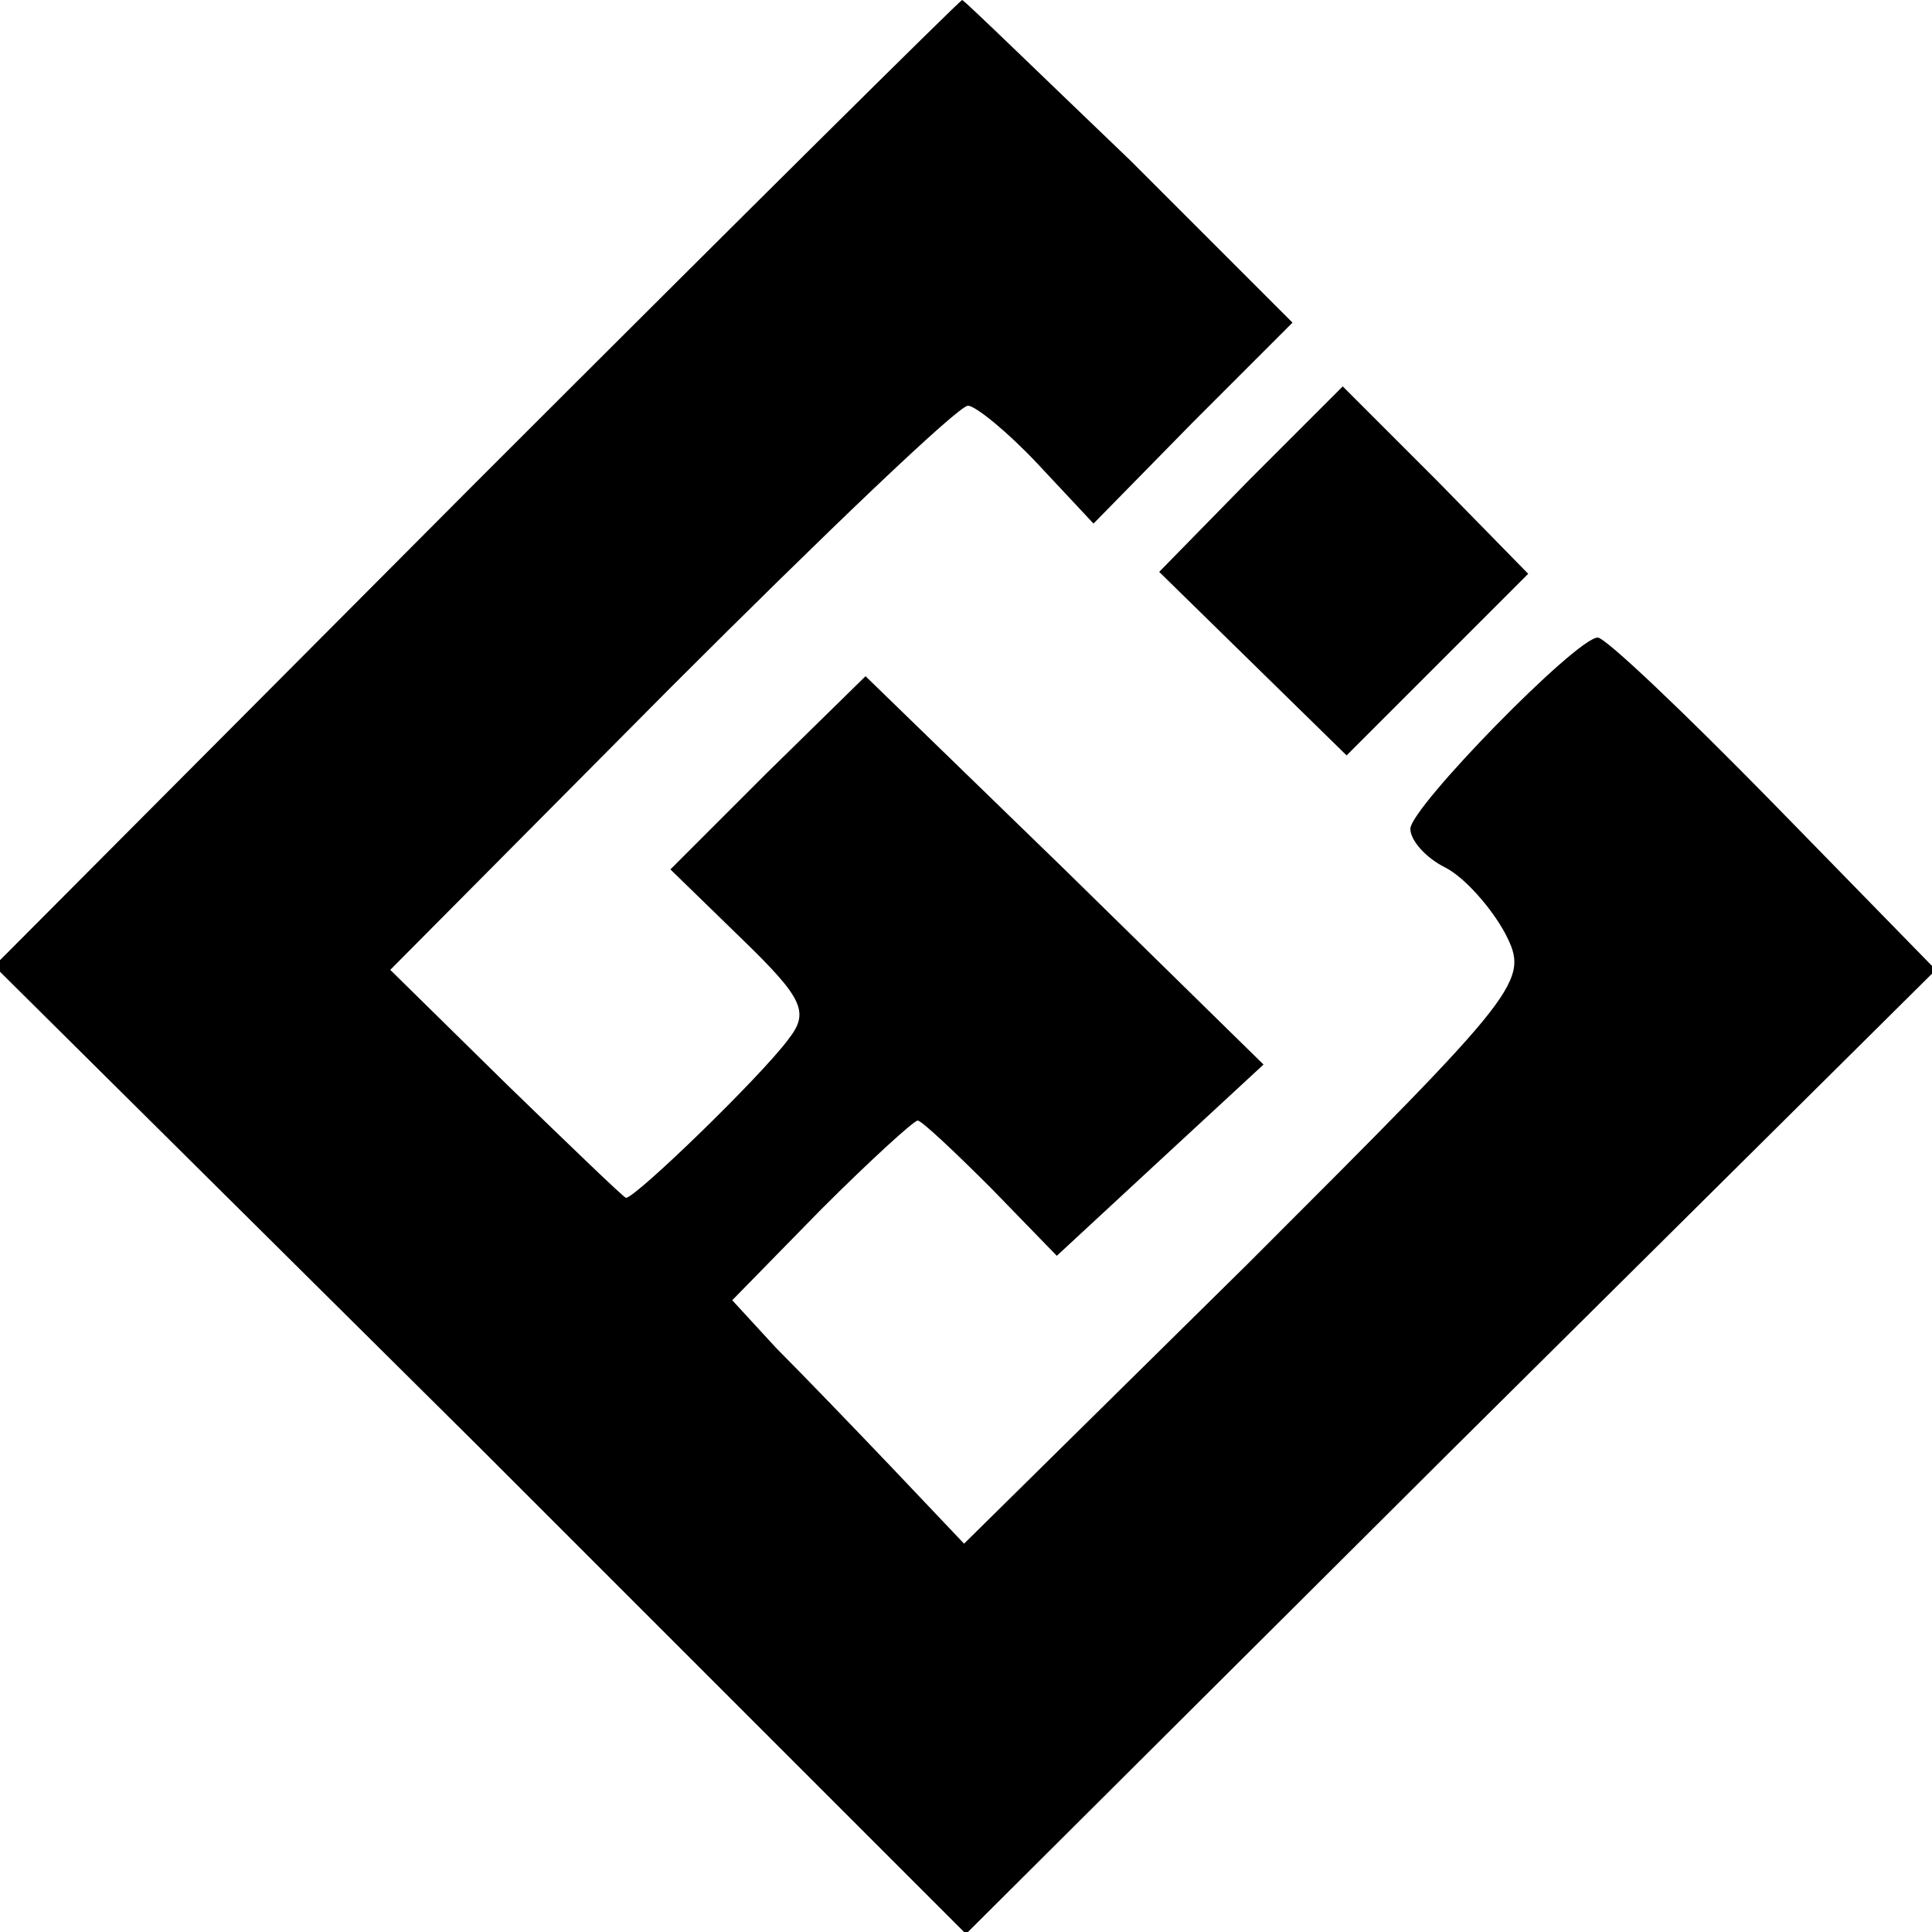
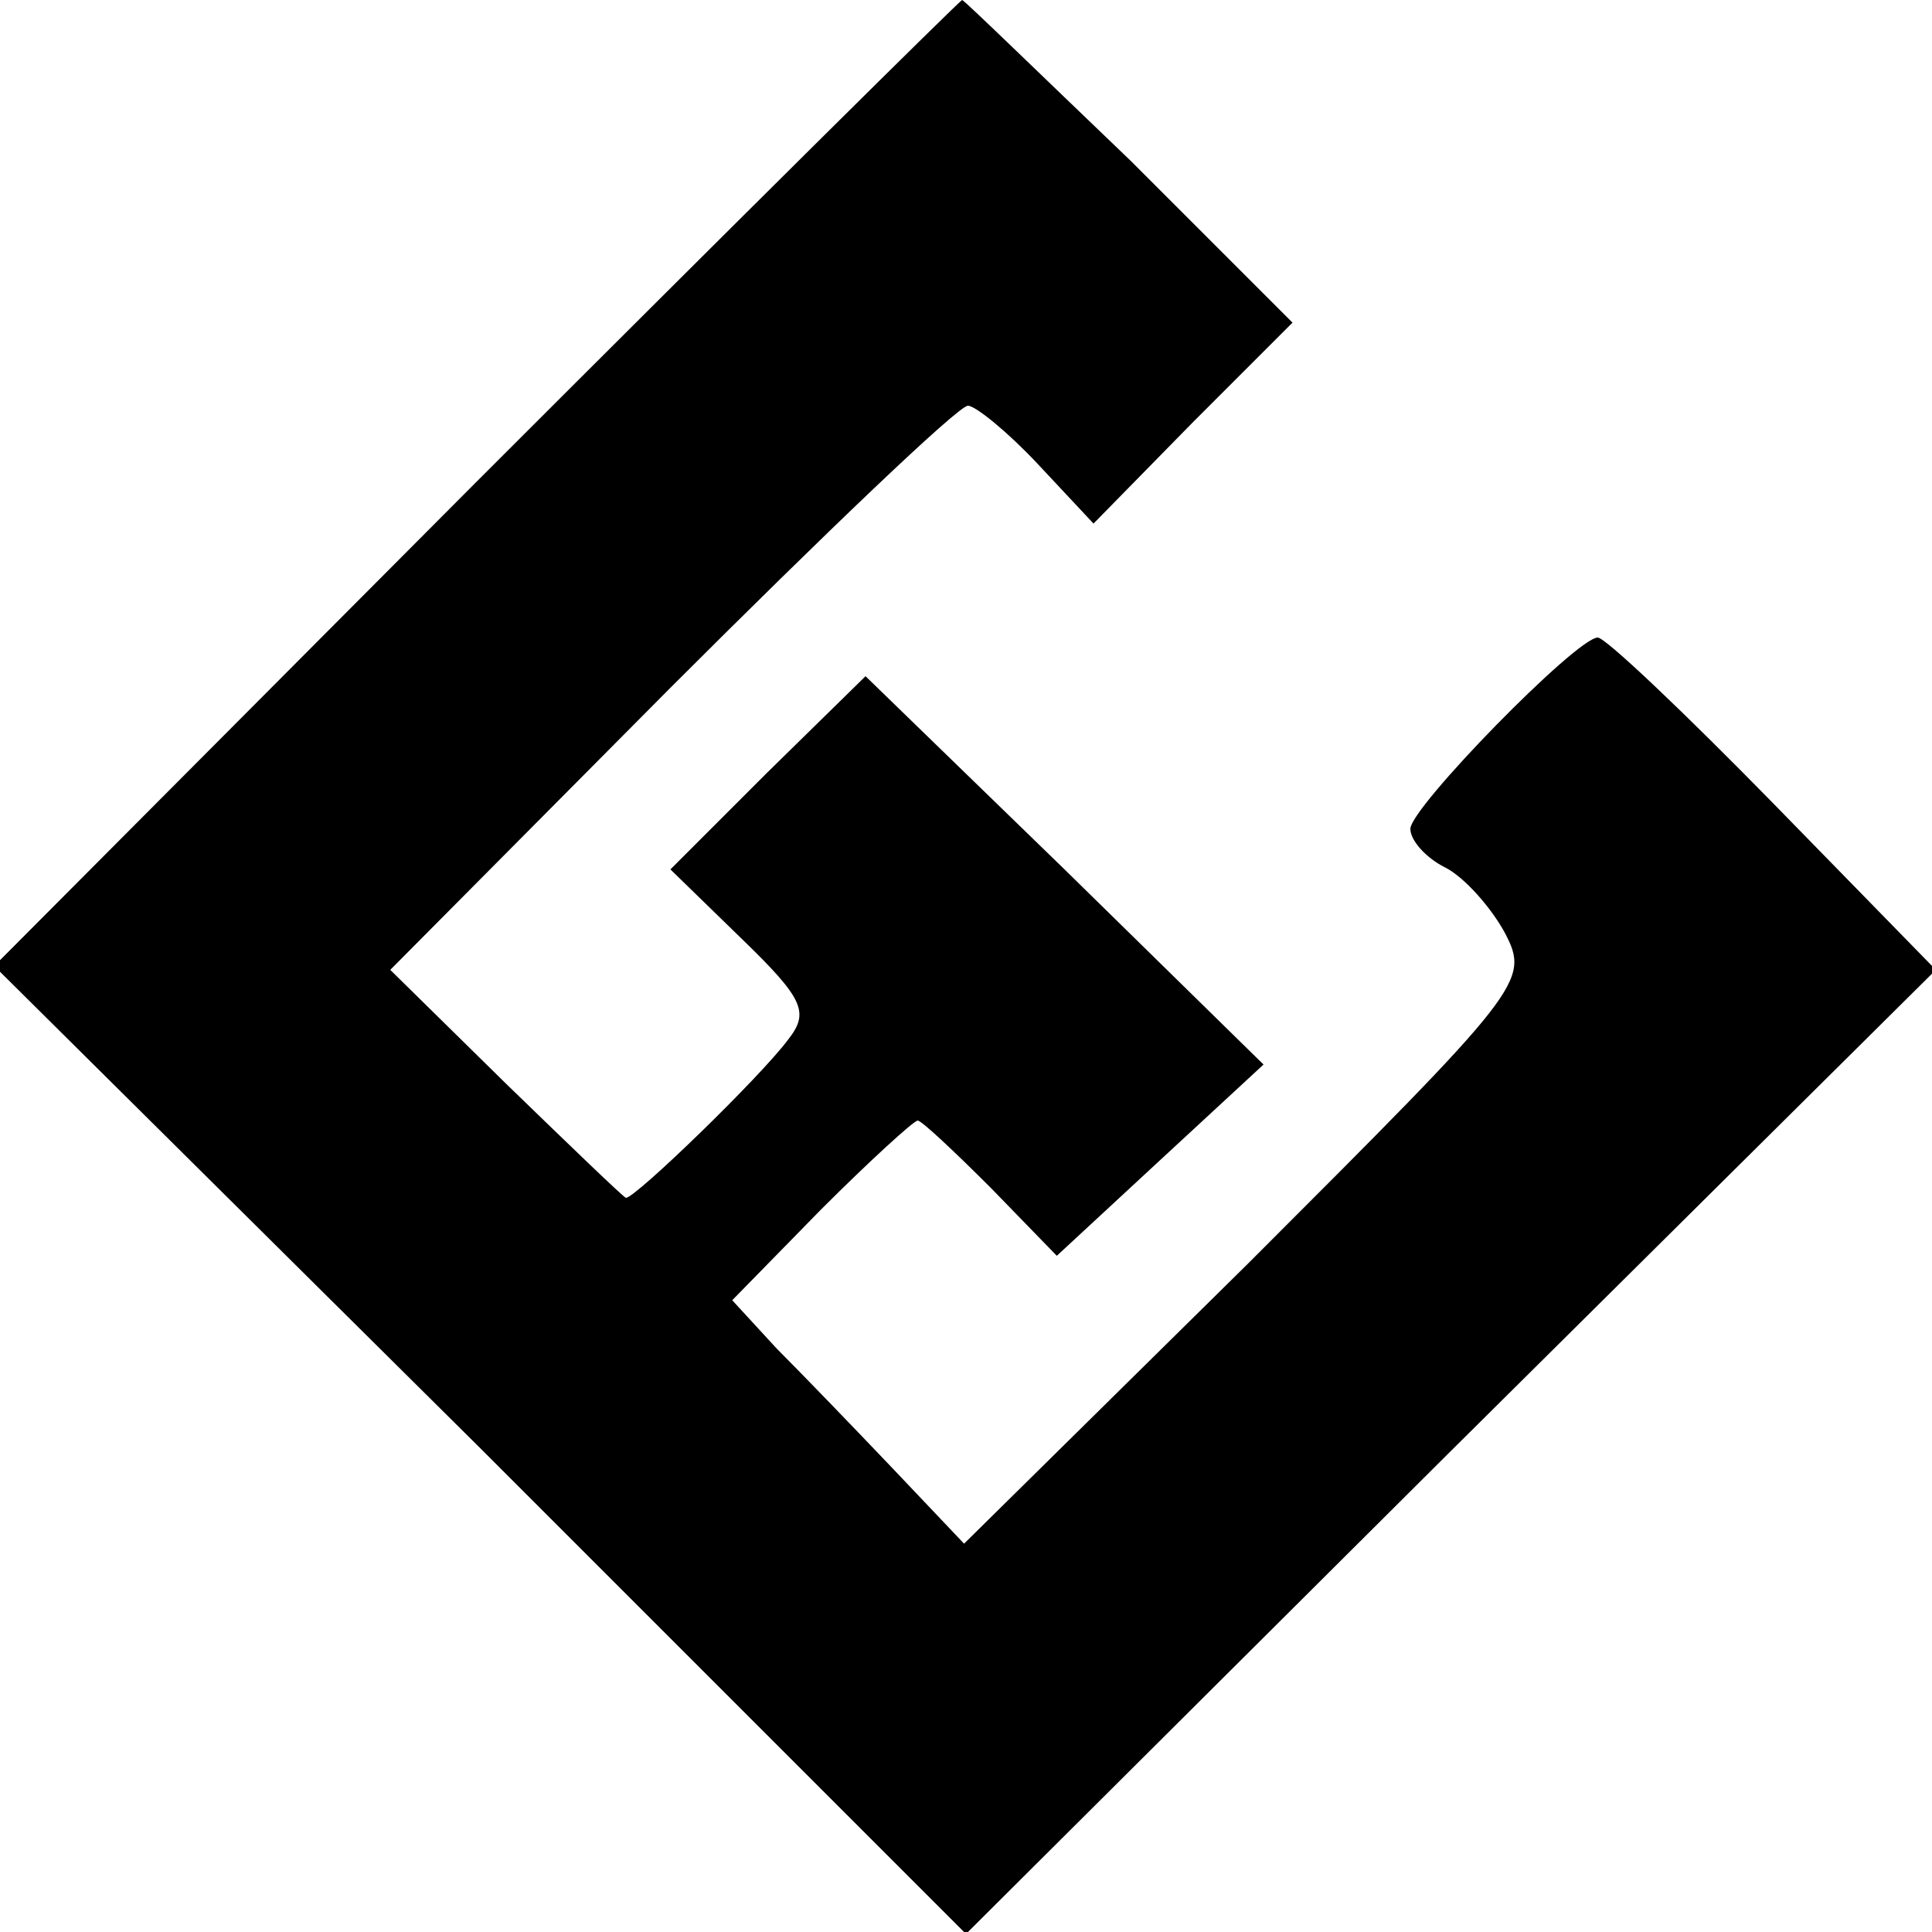
<svg xmlns="http://www.w3.org/2000/svg" version="1.0" width="100pt" height="100pt" viewBox="0 0 100 100" preserveAspectRatio="xMidYMid meet">
  <g transform="translate(0,100) scale(0.1,-0.1)" fill="#000000" stroke="none">
    <path d="M246 750 l-249 -250 252 -250 251 -251 251 250 251 249 -84 86 c-46 47 -87 86 -91 86 -11 0 -97 -88 -97 -99 0 -6 8 -15 18 -20 10 -5 24 -21 31 -34 13 -25 9 -29 -133 -171 l-147 -145 -37 39 c-20 21 -47 49 -60 62 l-23 25 46 47 c25 25 48 46 50 46 2 0 19 -16 38 -35 l34 -35 54 50 53 49 -103 101 -103 100 -51 -50 -50 -50 37 -36 c32 -31 35 -38 24 -52 -14 -19 -79 -82 -84 -82 -1 0 -29 27 -62 59 l-60 59 145 146 c80 80 149 146 154 146 4 0 21 -14 36 -30 l29 -31 51 52 52 52 -84 84 c-47 45 -86 83 -87 83 -2 -1 -115 -113 -252 -250z" />
-     <path d="M647 752 l-47 -48 49 -48 48 -47 47 47 47 47 -47 48 c-27 27 -49 49 -49 49 0 0 -22 -22 -48 -48z" />
  </g>
</svg>